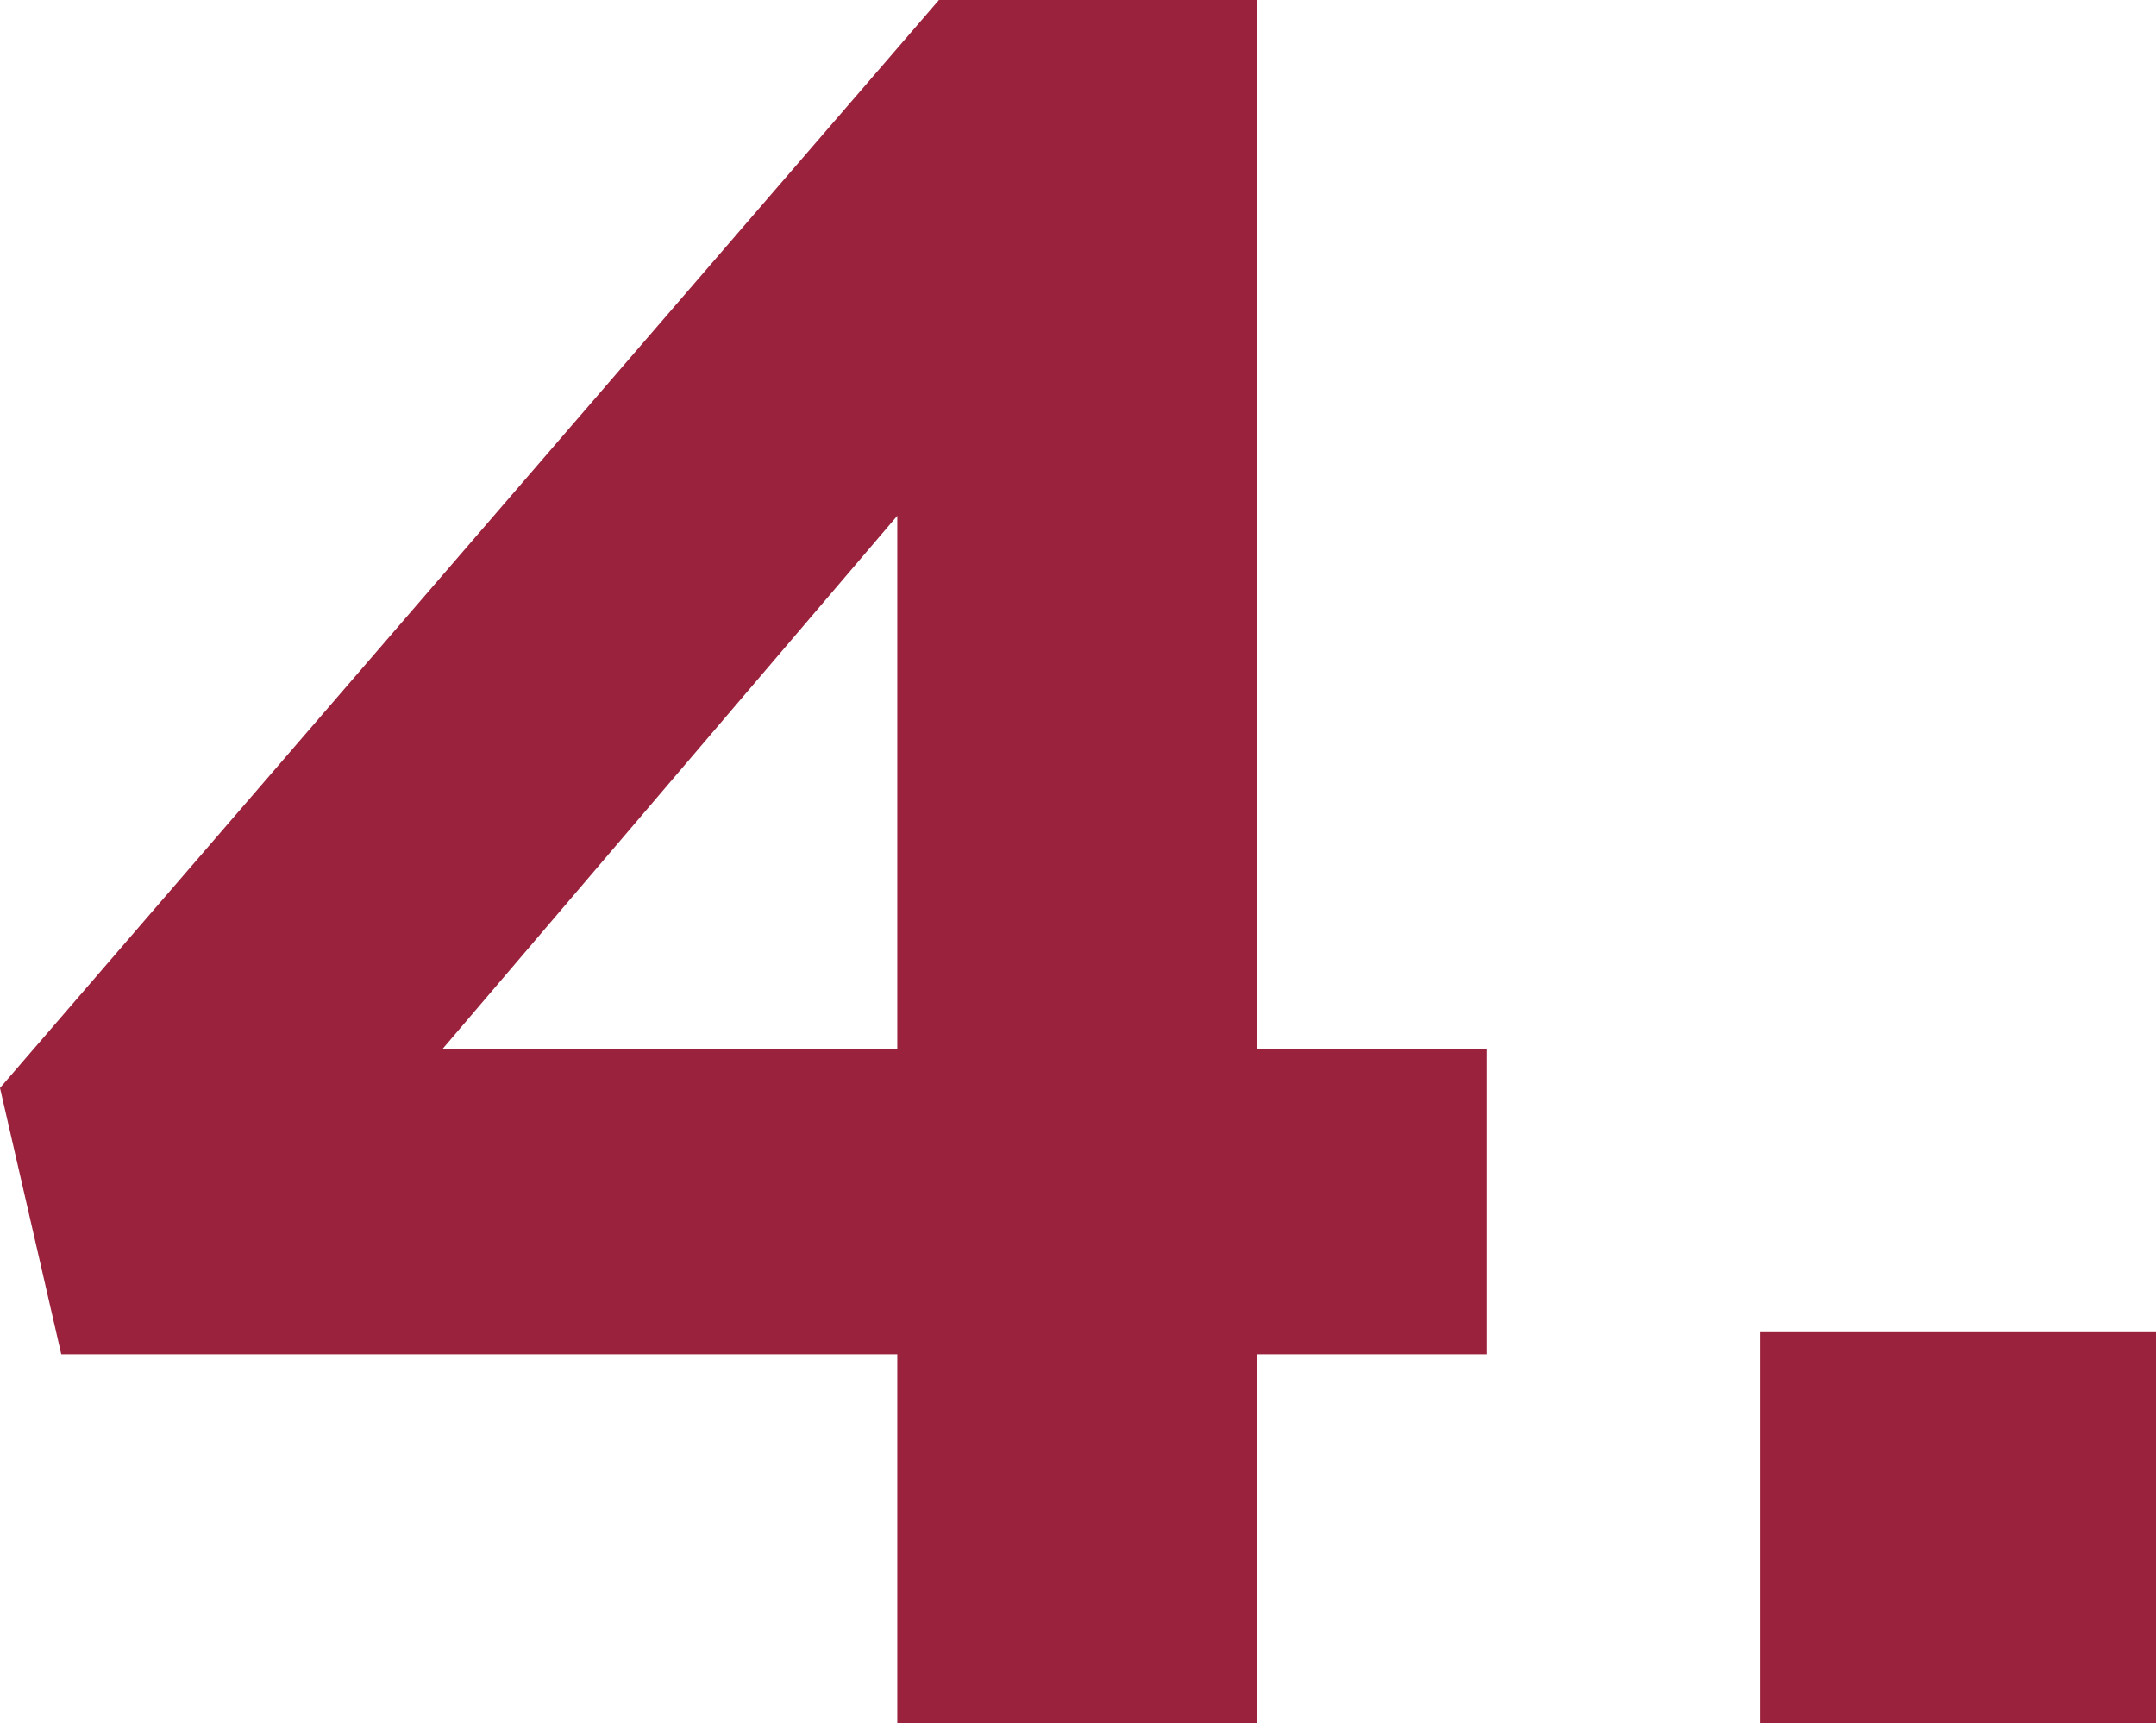
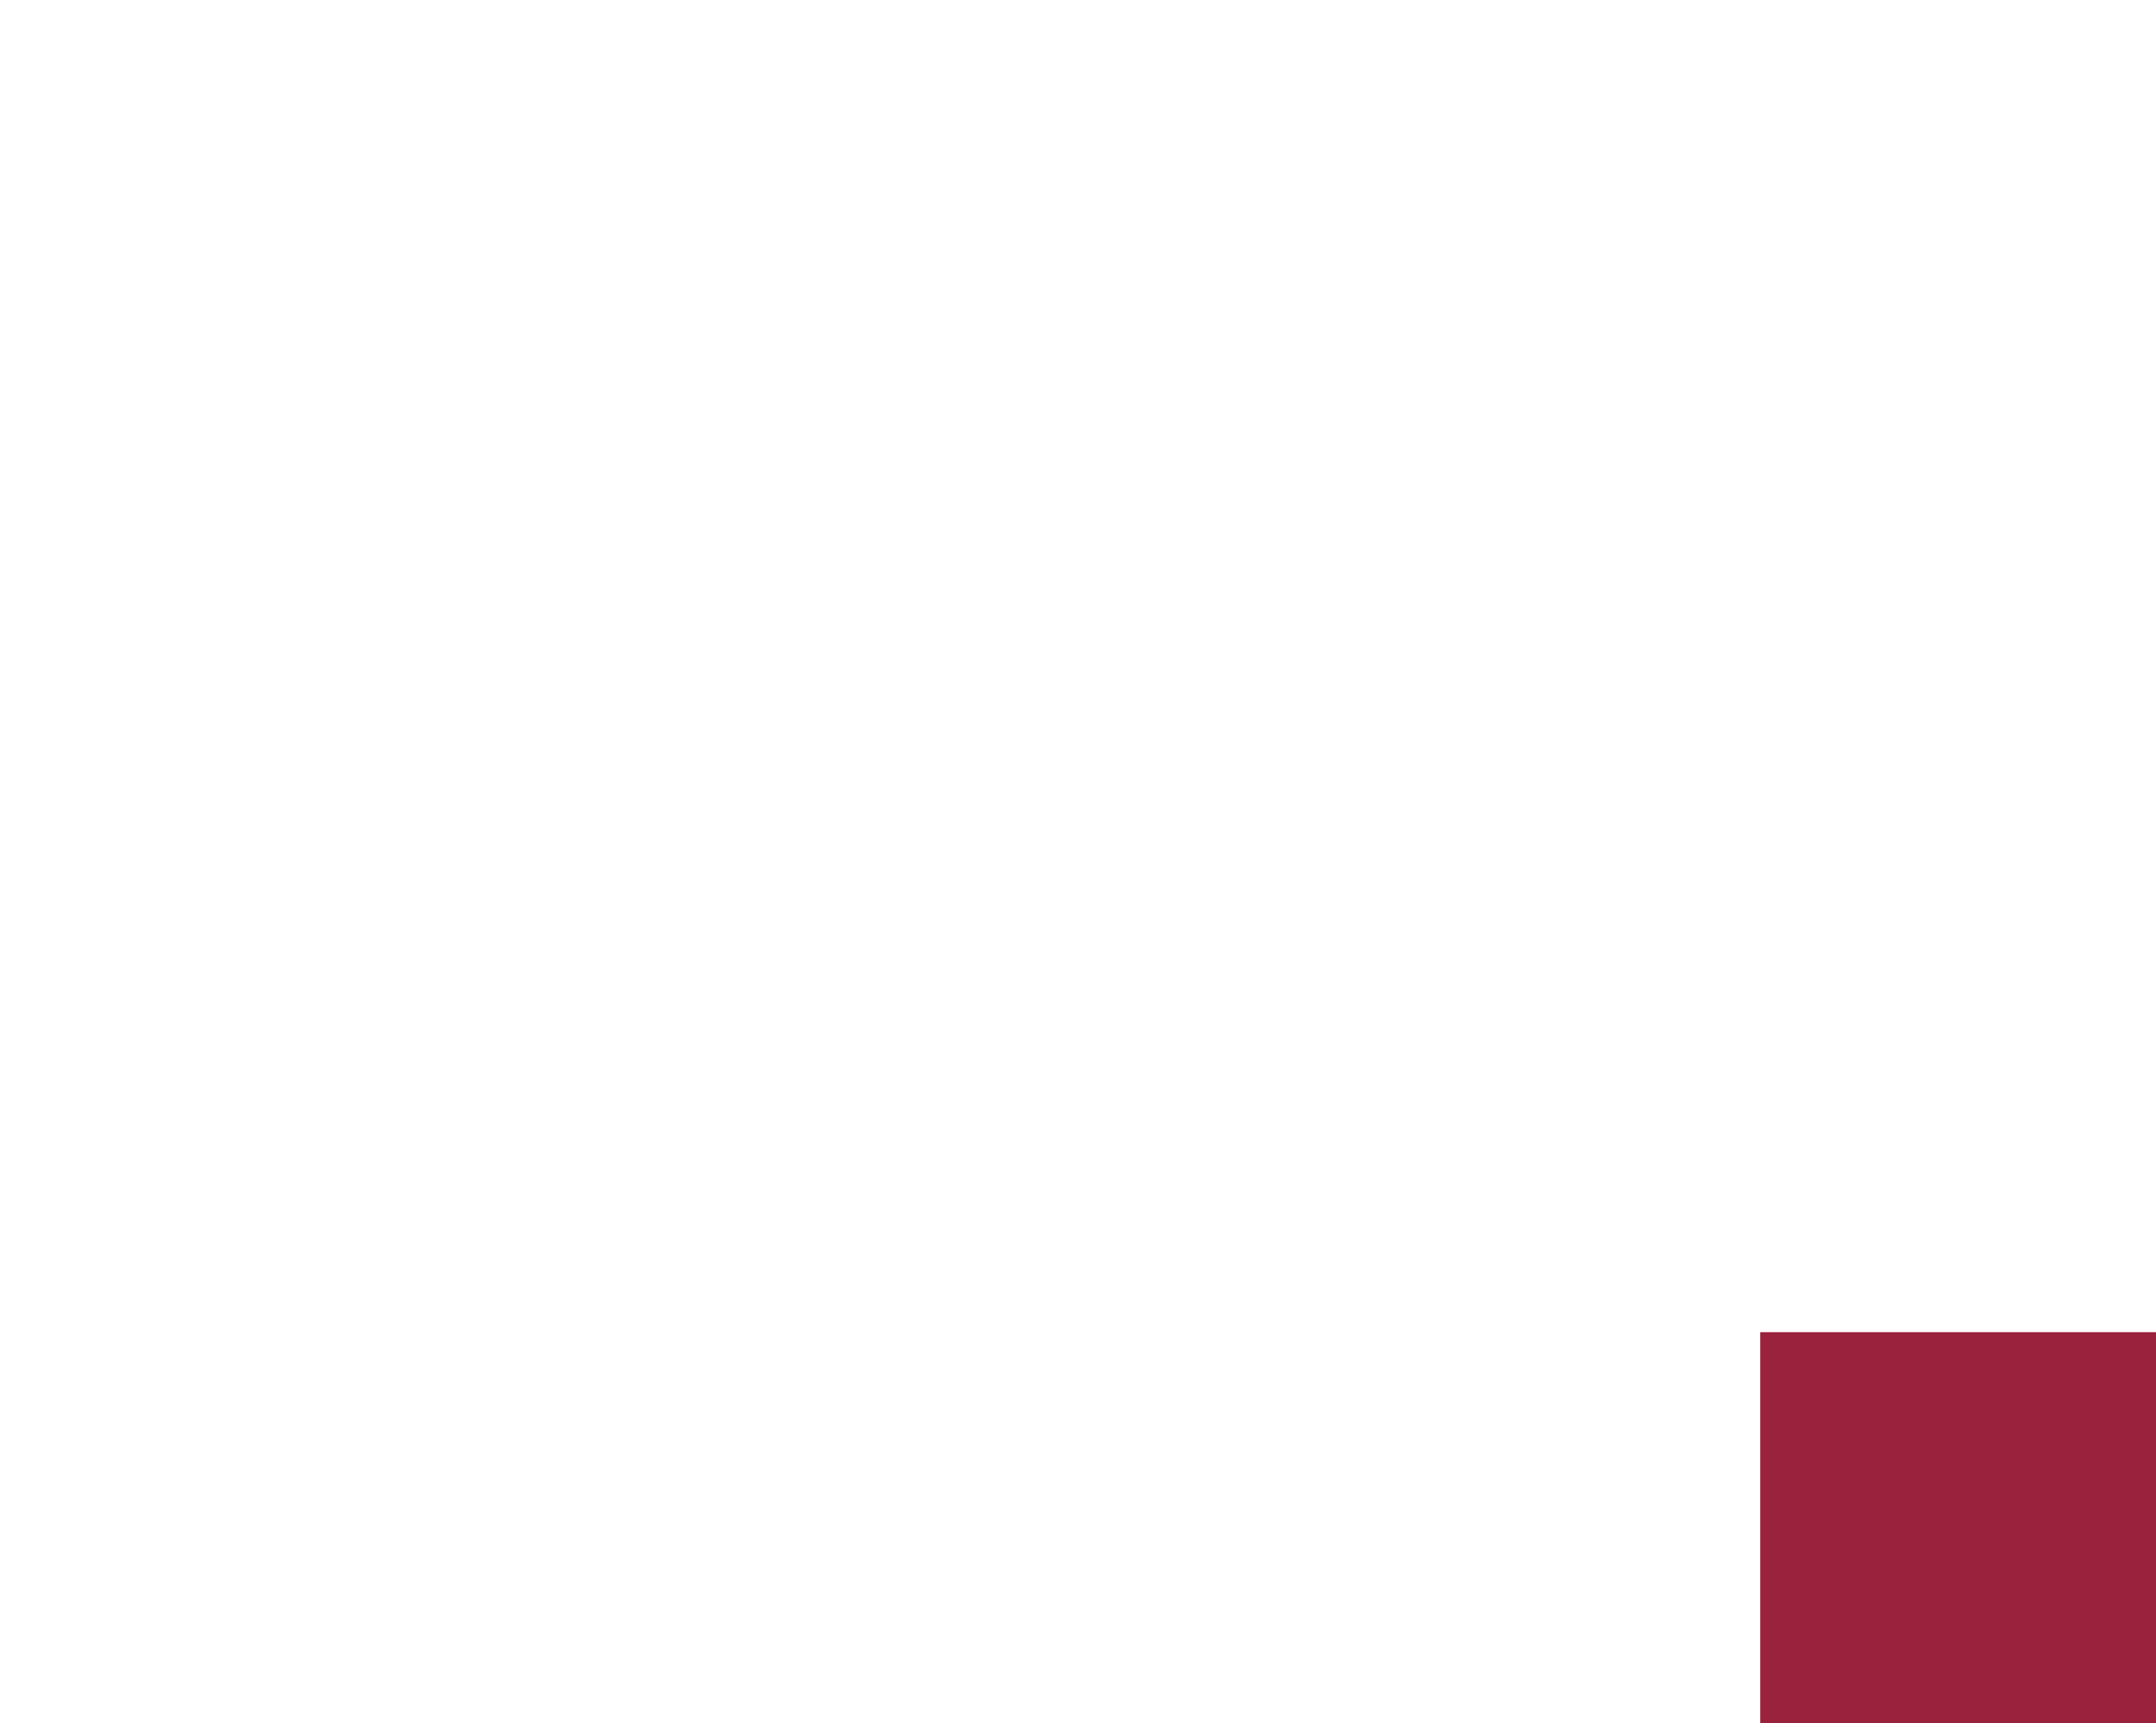
<svg xmlns="http://www.w3.org/2000/svg" id="Ebene_2" viewBox="0 0 52.79 42.2">
  <defs>
    <style>.cls-1{fill:#9a223d;fill-rule:evenodd;stroke-width:0px;}</style>
  </defs>
  <g id="Ebene_1-2">
-     <path class="cls-1" d="M21.97,33.16H1.5l-1.5-6.52L22.99,0h7.78v25.68h5.63v7.48h-5.63v9.04h-8.8v-9.04ZM21.97,25.68v-13.05l-11.13,13.05h11.13Z" />
    <path class="cls-1" d="M43.1,32.62h9.7v9.58h-9.7v-9.58Z" />
  </g>
</svg>